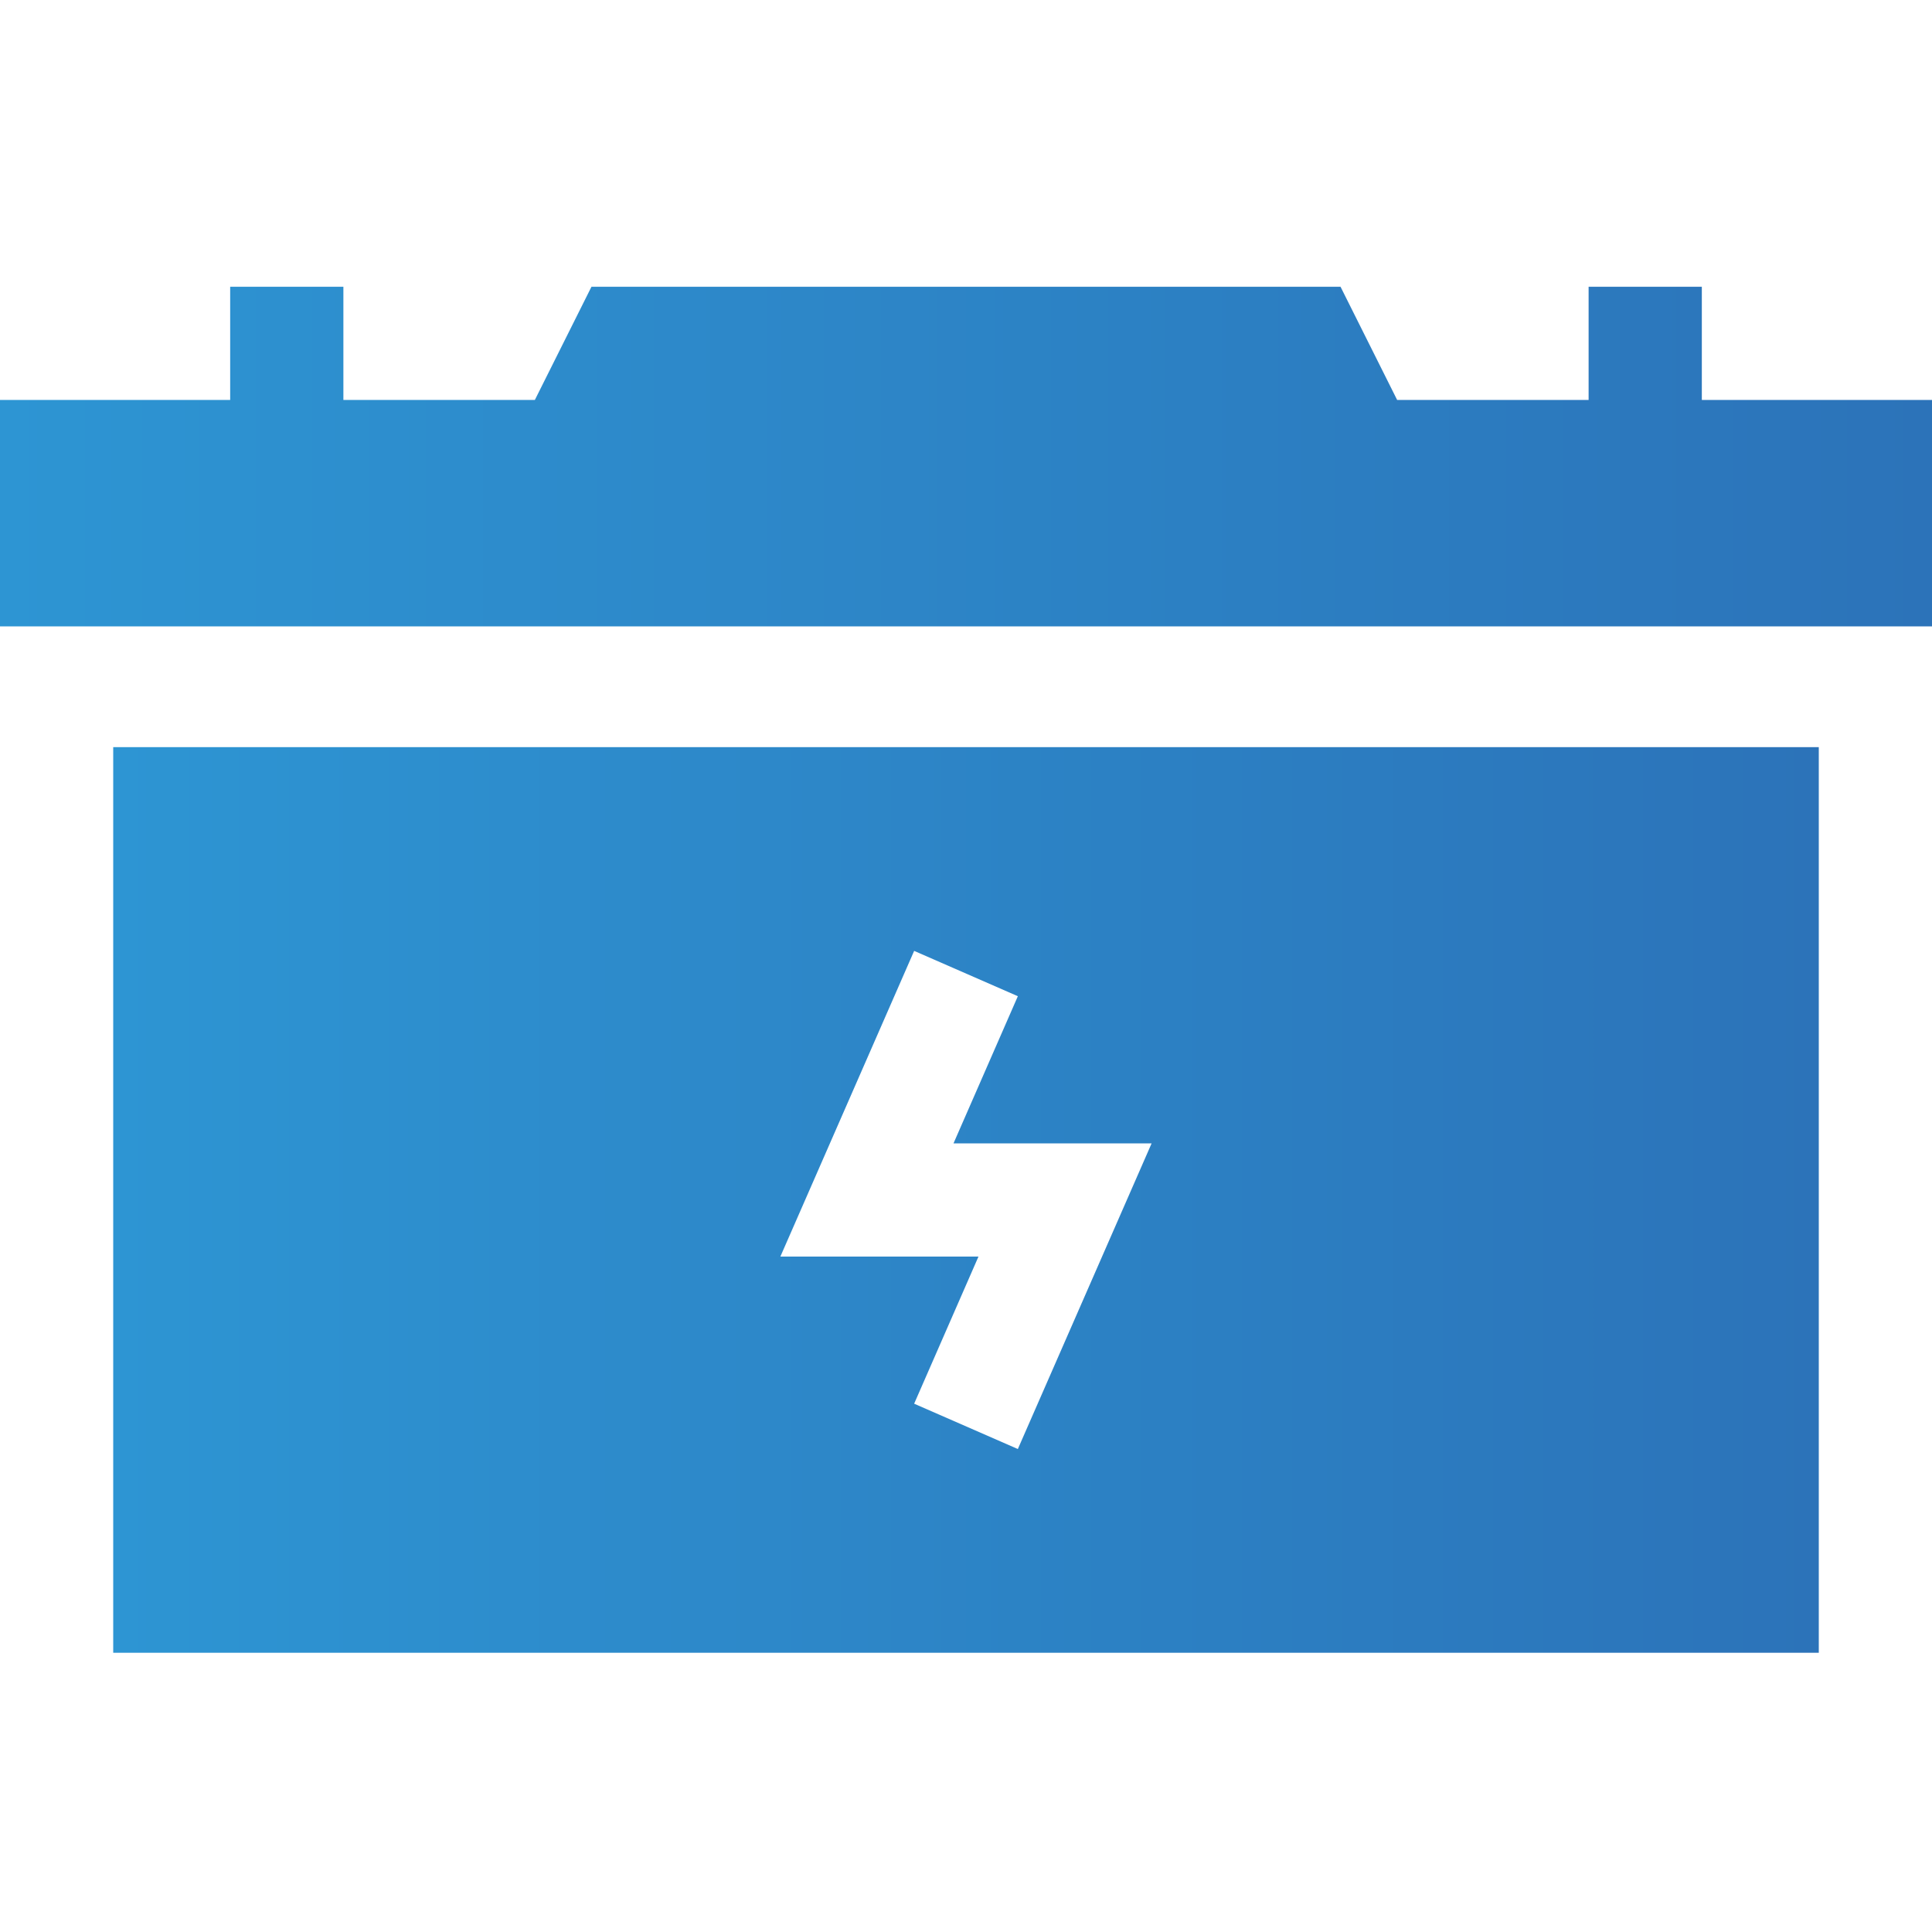
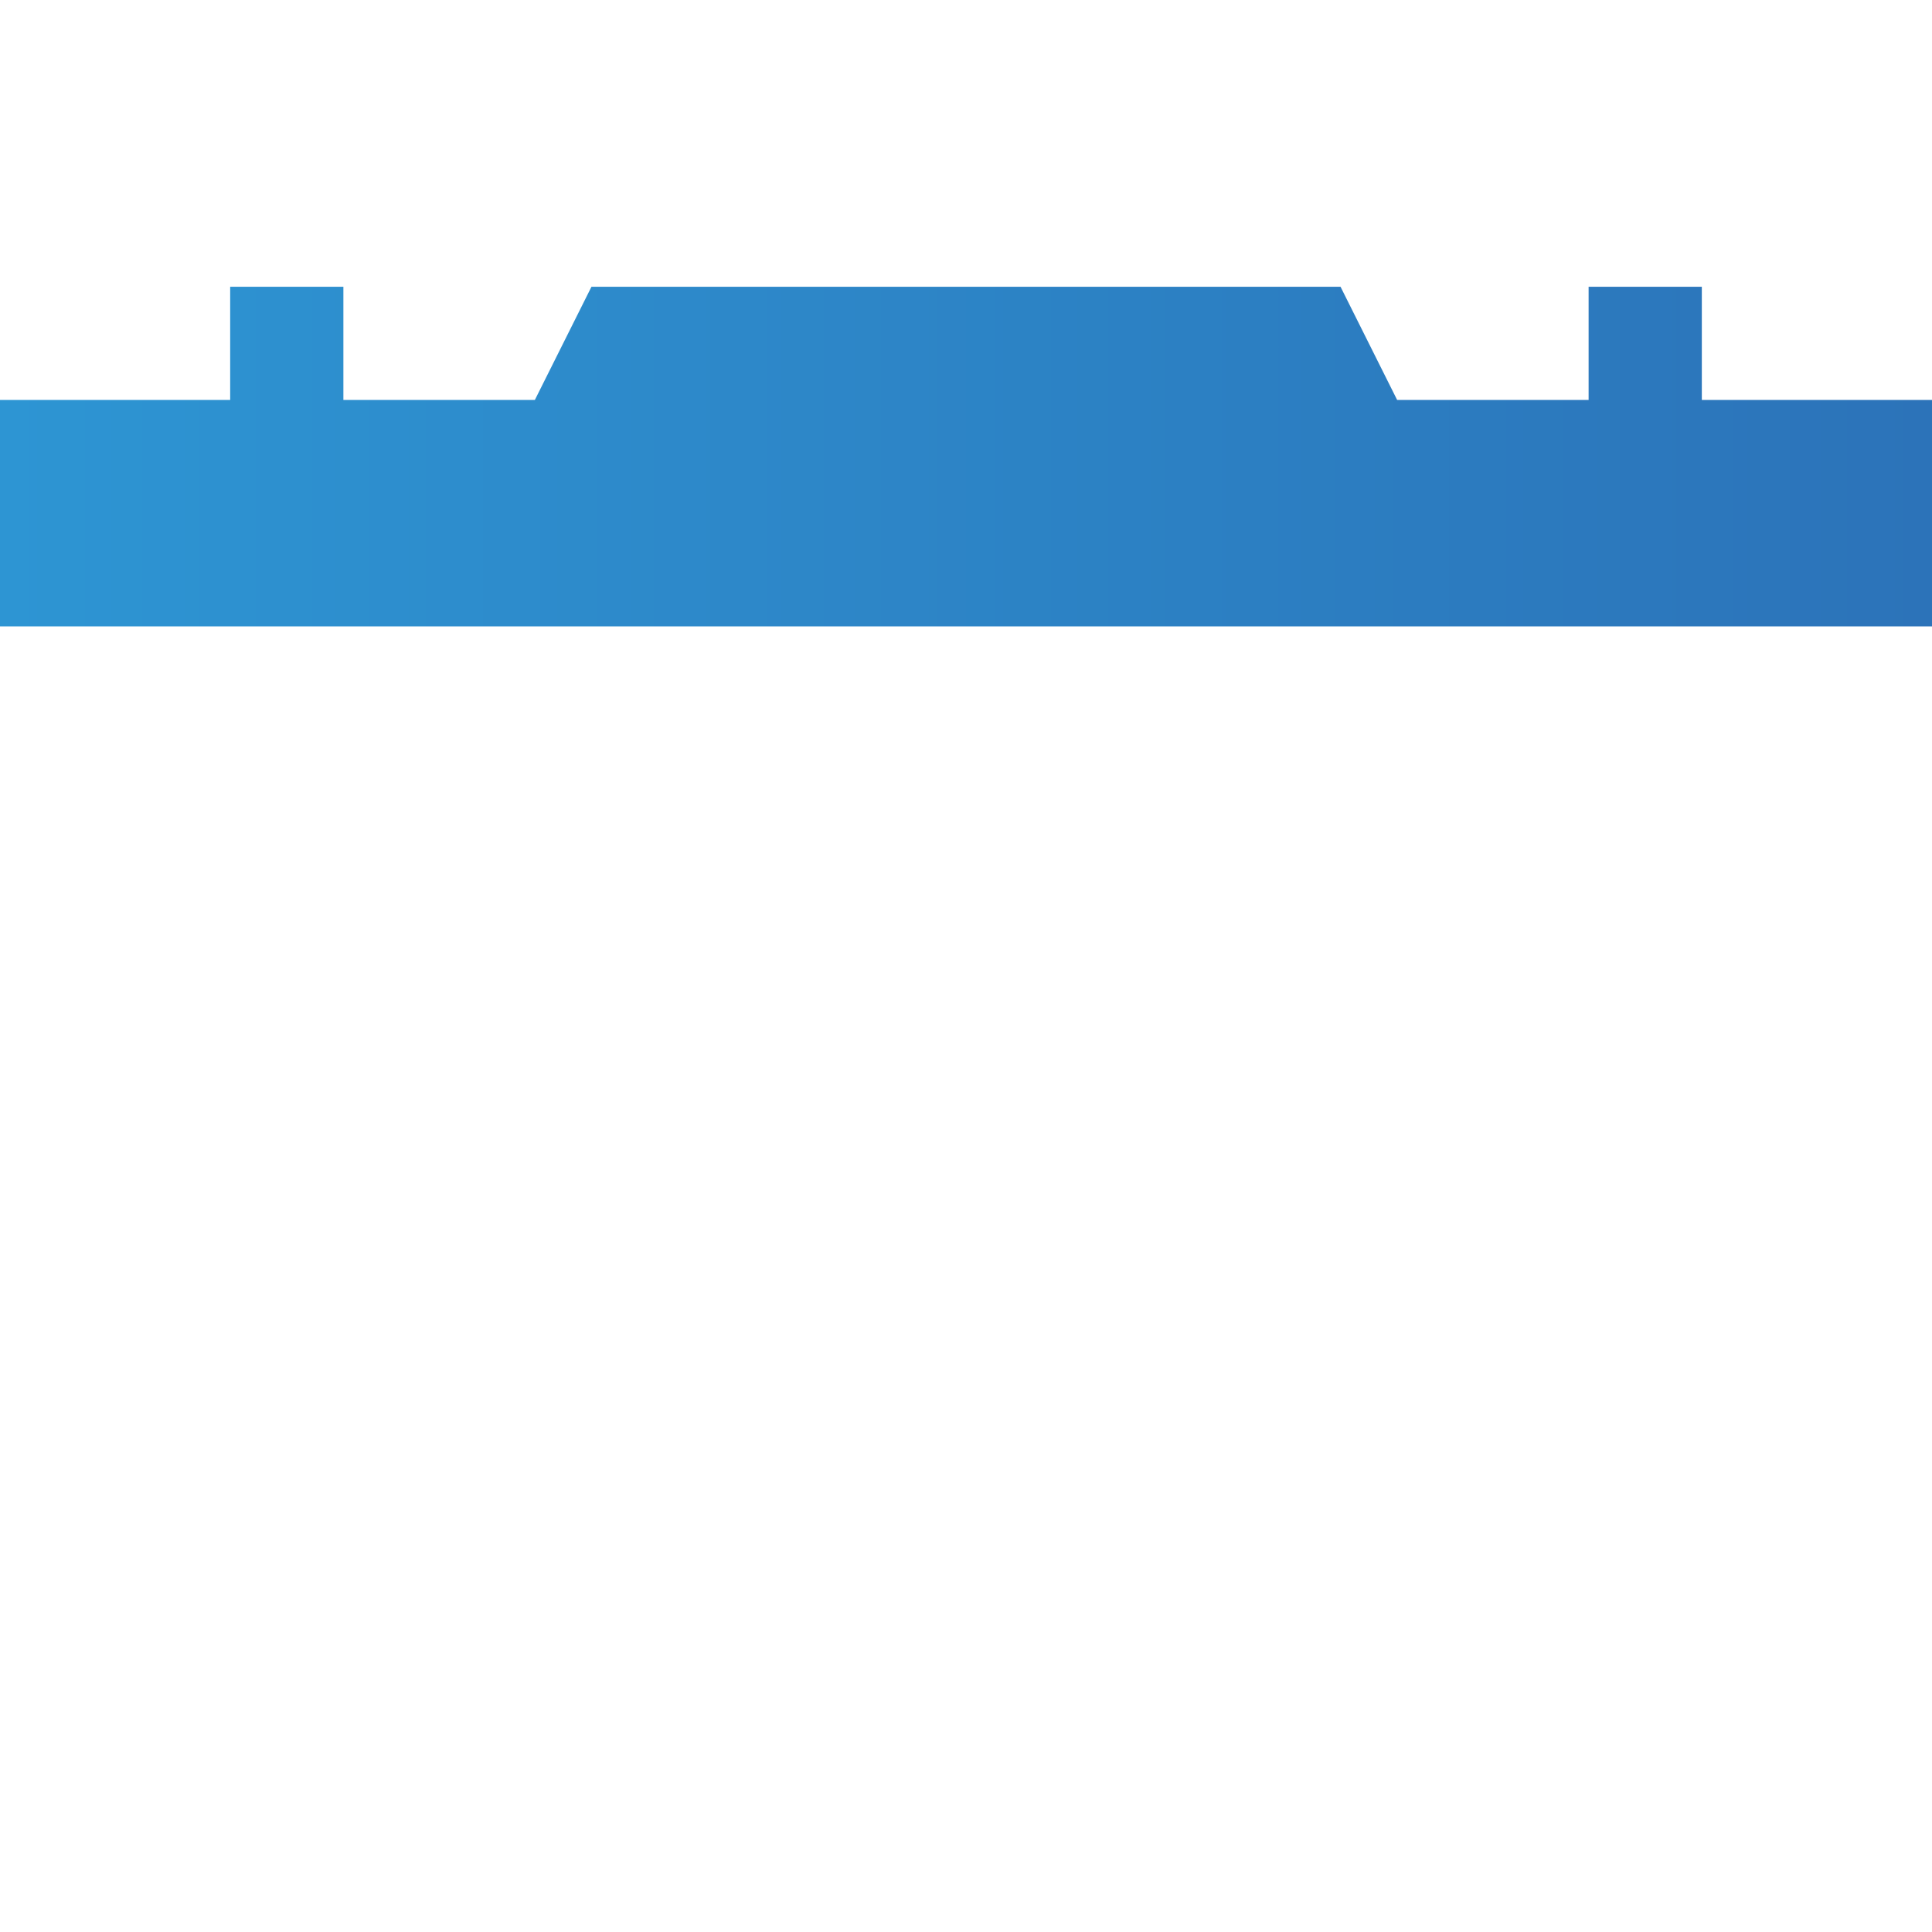
<svg xmlns="http://www.w3.org/2000/svg" width="80" height="80" viewBox="0 0 80 80" fill="none">
  <g id="Car battery">
    <g id="Group">
-       <path id="Vector" d="M75.312 30.938H4.688V68.438H75.312V30.938ZM42.147 60.001L37.853 58.124L40.517 52.031H32.314L37.853 39.374L42.147 41.251L39.483 47.344H47.686L42.147 60.001Z" fill="url(#paint0_linear_2442_347)" />
      <path id="Vector_2" d="M70.469 11.875H65.781V16.562H57.853L55.509 11.875H24.491L22.147 16.562H14.219V11.875H9.531V16.562H0V25.938H80V16.562H70.469V11.875Z" fill="url(#paint1_linear_2442_347)" />
    </g>
  </g>
  <defs>
    <linearGradient id="paint0_linear_2442_347" x1="4.688" y1="49.688" x2="75.312" y2="49.688" gradientUnits="userSpaceOnUse">
      <stop stop-color="#2D95D3" />
      <stop offset="1" stop-color="#2C73B9" />
    </linearGradient>
    <linearGradient id="paint1_linear_2442_347" x1="0" y1="18.906" x2="80" y2="18.906" gradientUnits="userSpaceOnUse">
      <stop stop-color="#2D95D3" />
      <stop offset="1" stop-color="#2C73B9" />
    </linearGradient>
  </defs>
</svg>